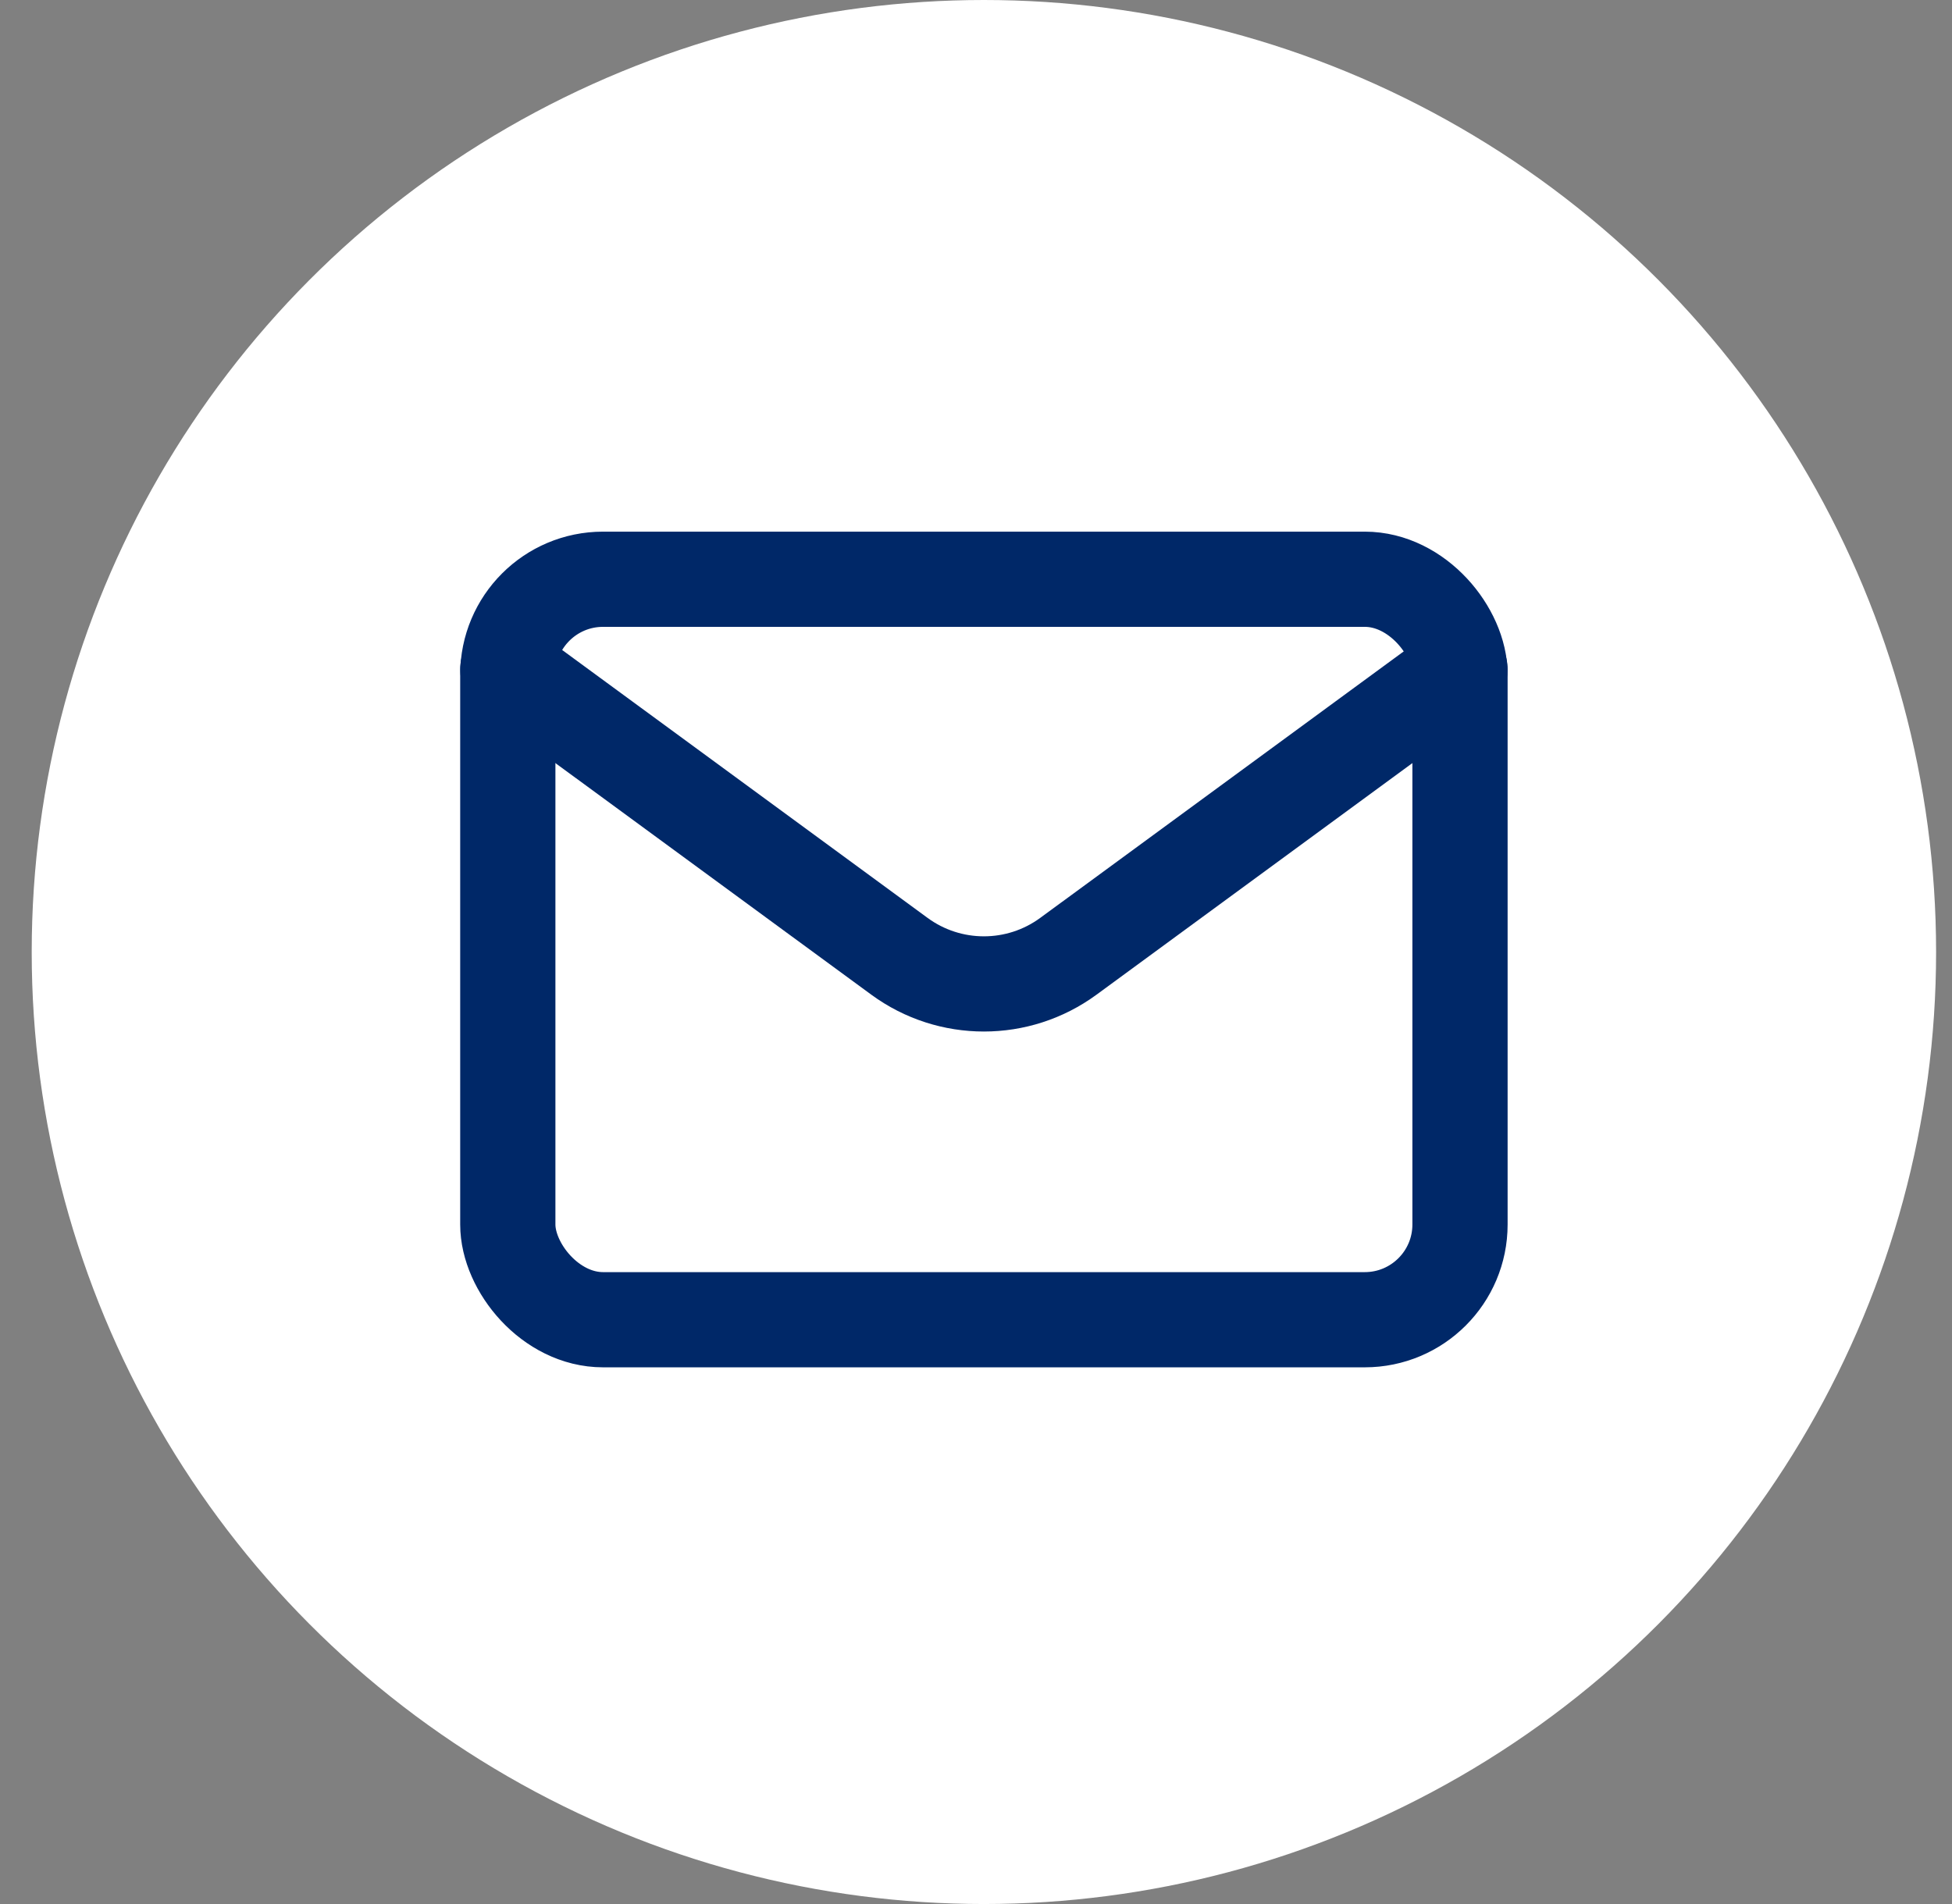
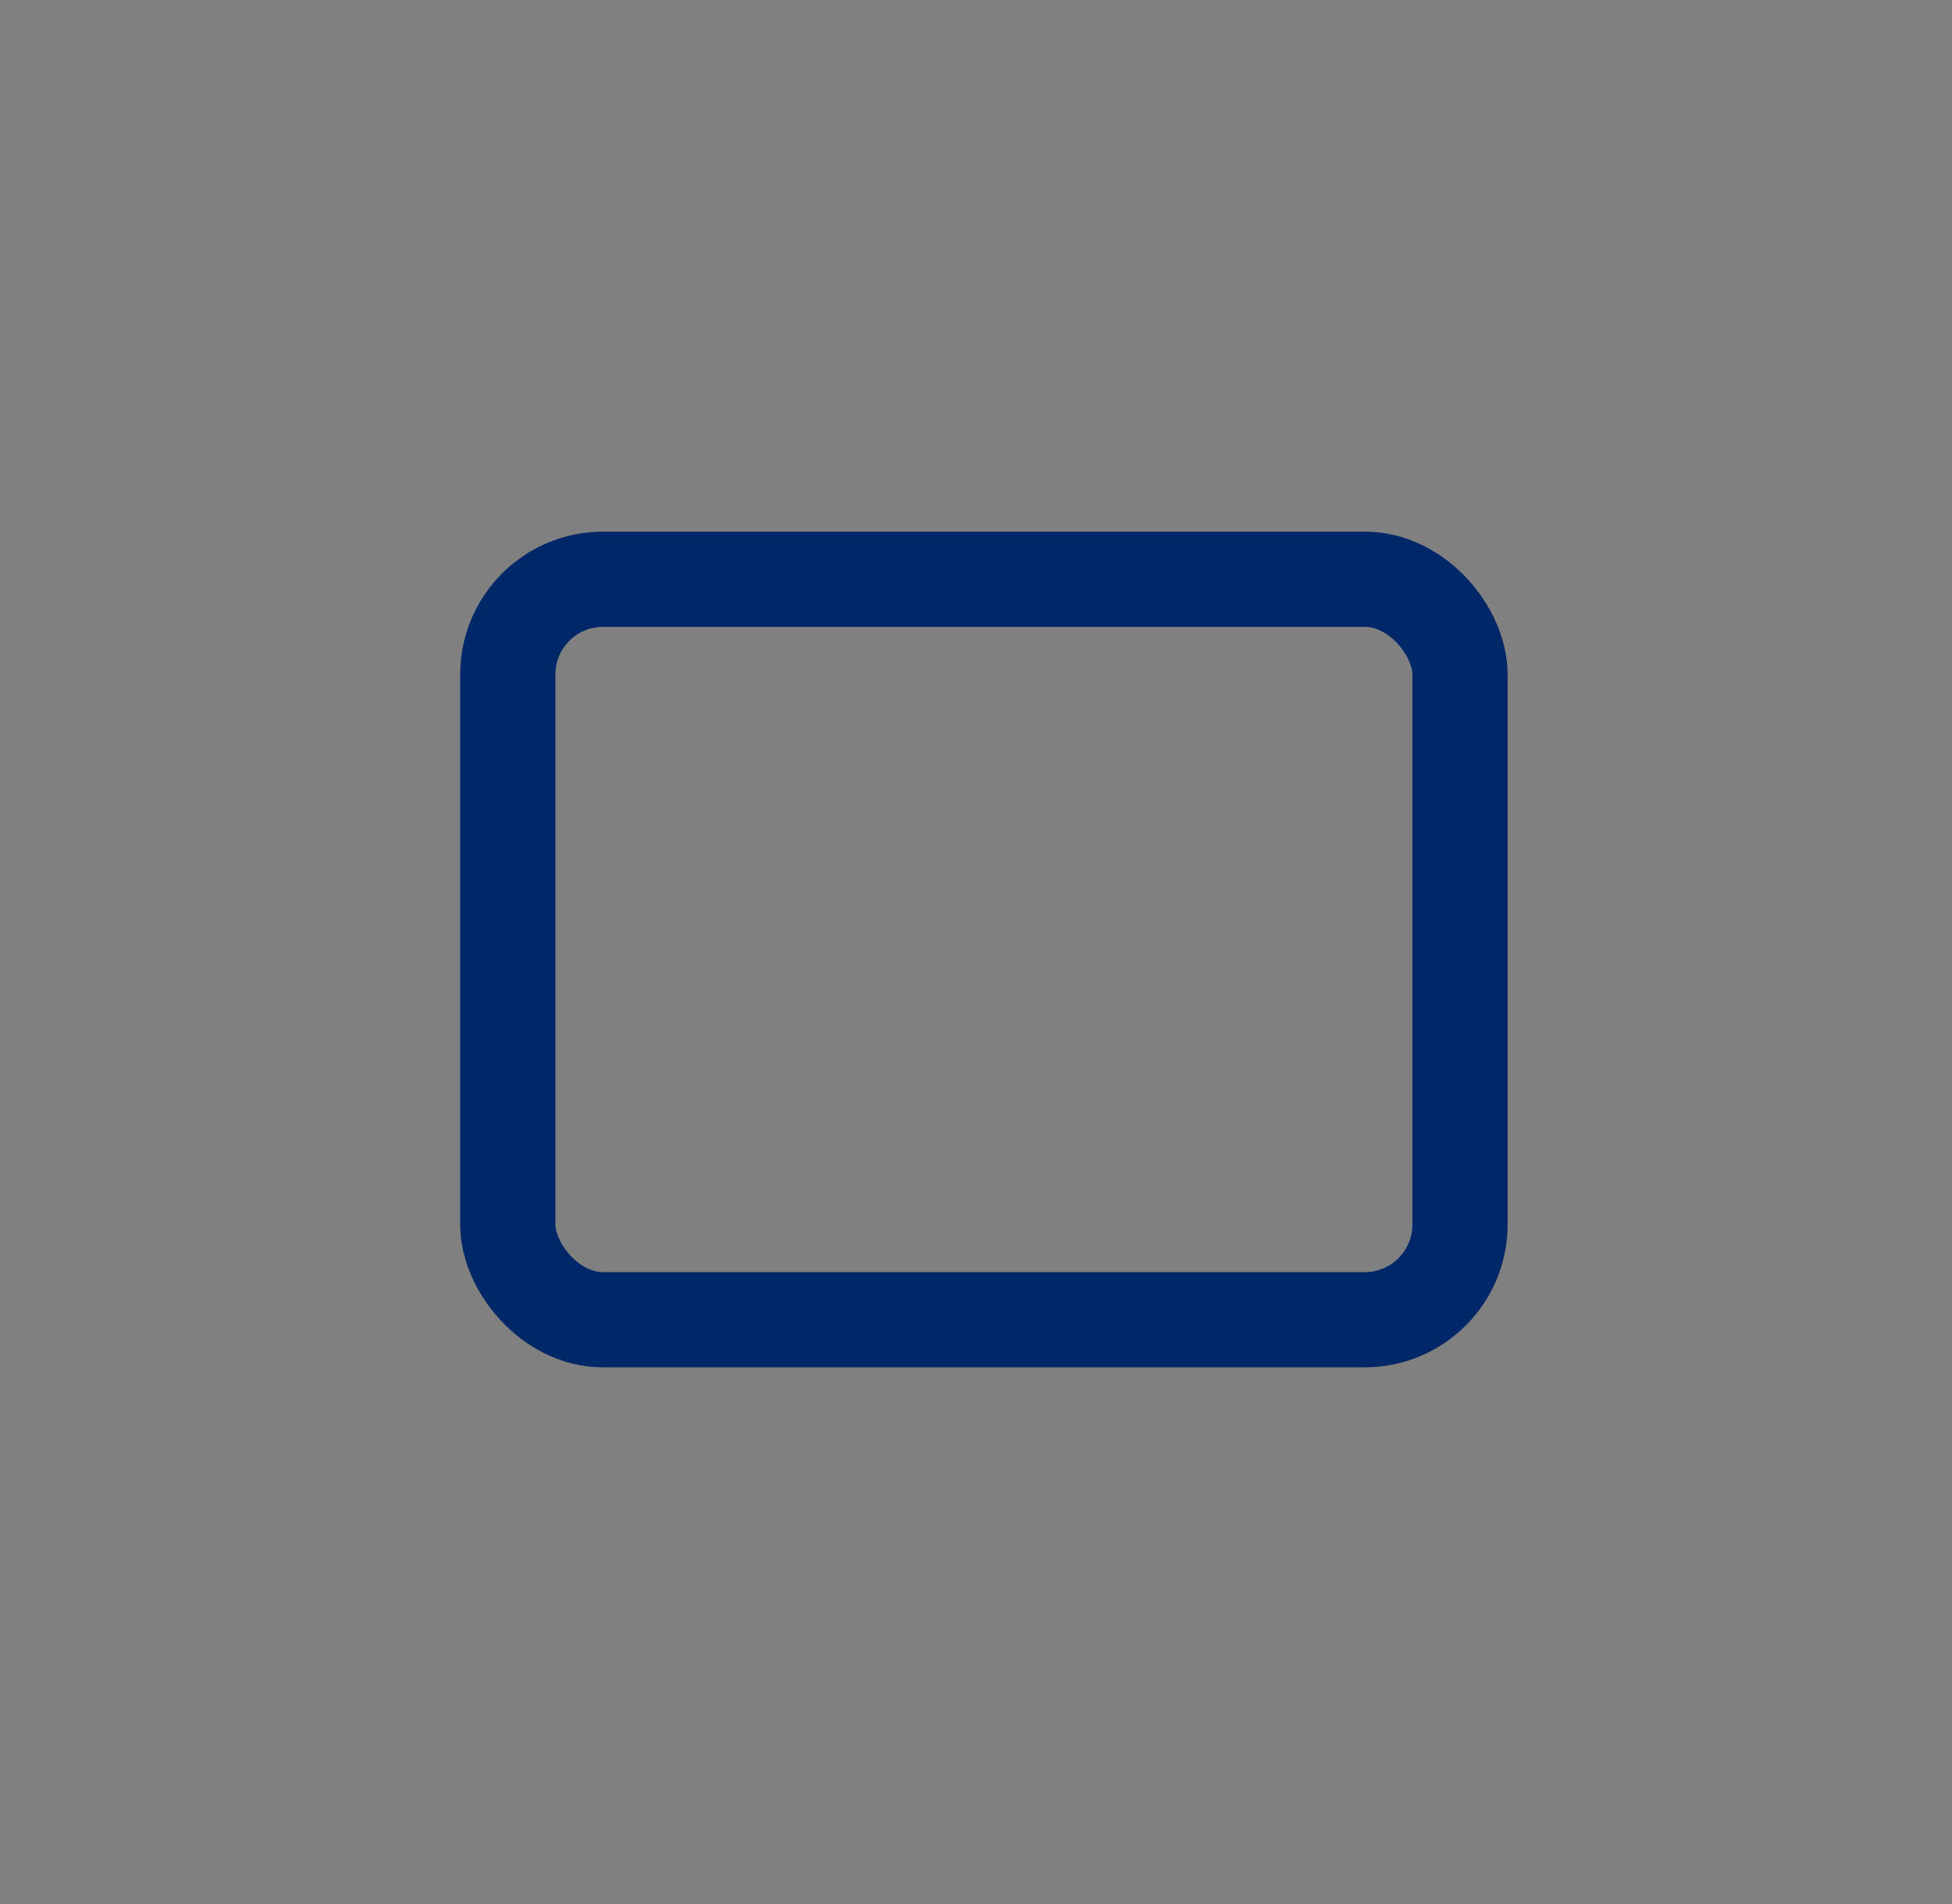
<svg xmlns="http://www.w3.org/2000/svg" width="41" height="40" viewBox="0 0 41 40" fill="none">
  <rect x="0" y="0" width="41" height="40" fill="#808080" stroke="none" />
-   <circle cx="20.666" cy="20" r="20" fill="white" />
-   <path d="M10.666 14.058L18.892 20.09C19.948 20.864 21.384 20.864 22.44 20.09L30.666 14.058" stroke="#002868" stroke-width="2" stroke-linecap="round" stroke-linejoin="round" />
  <rect x="10.666" y="12.169" width="20" height="15.556" rx="2" stroke="#002868" stroke-width="2" stroke-linecap="round" />
</svg>